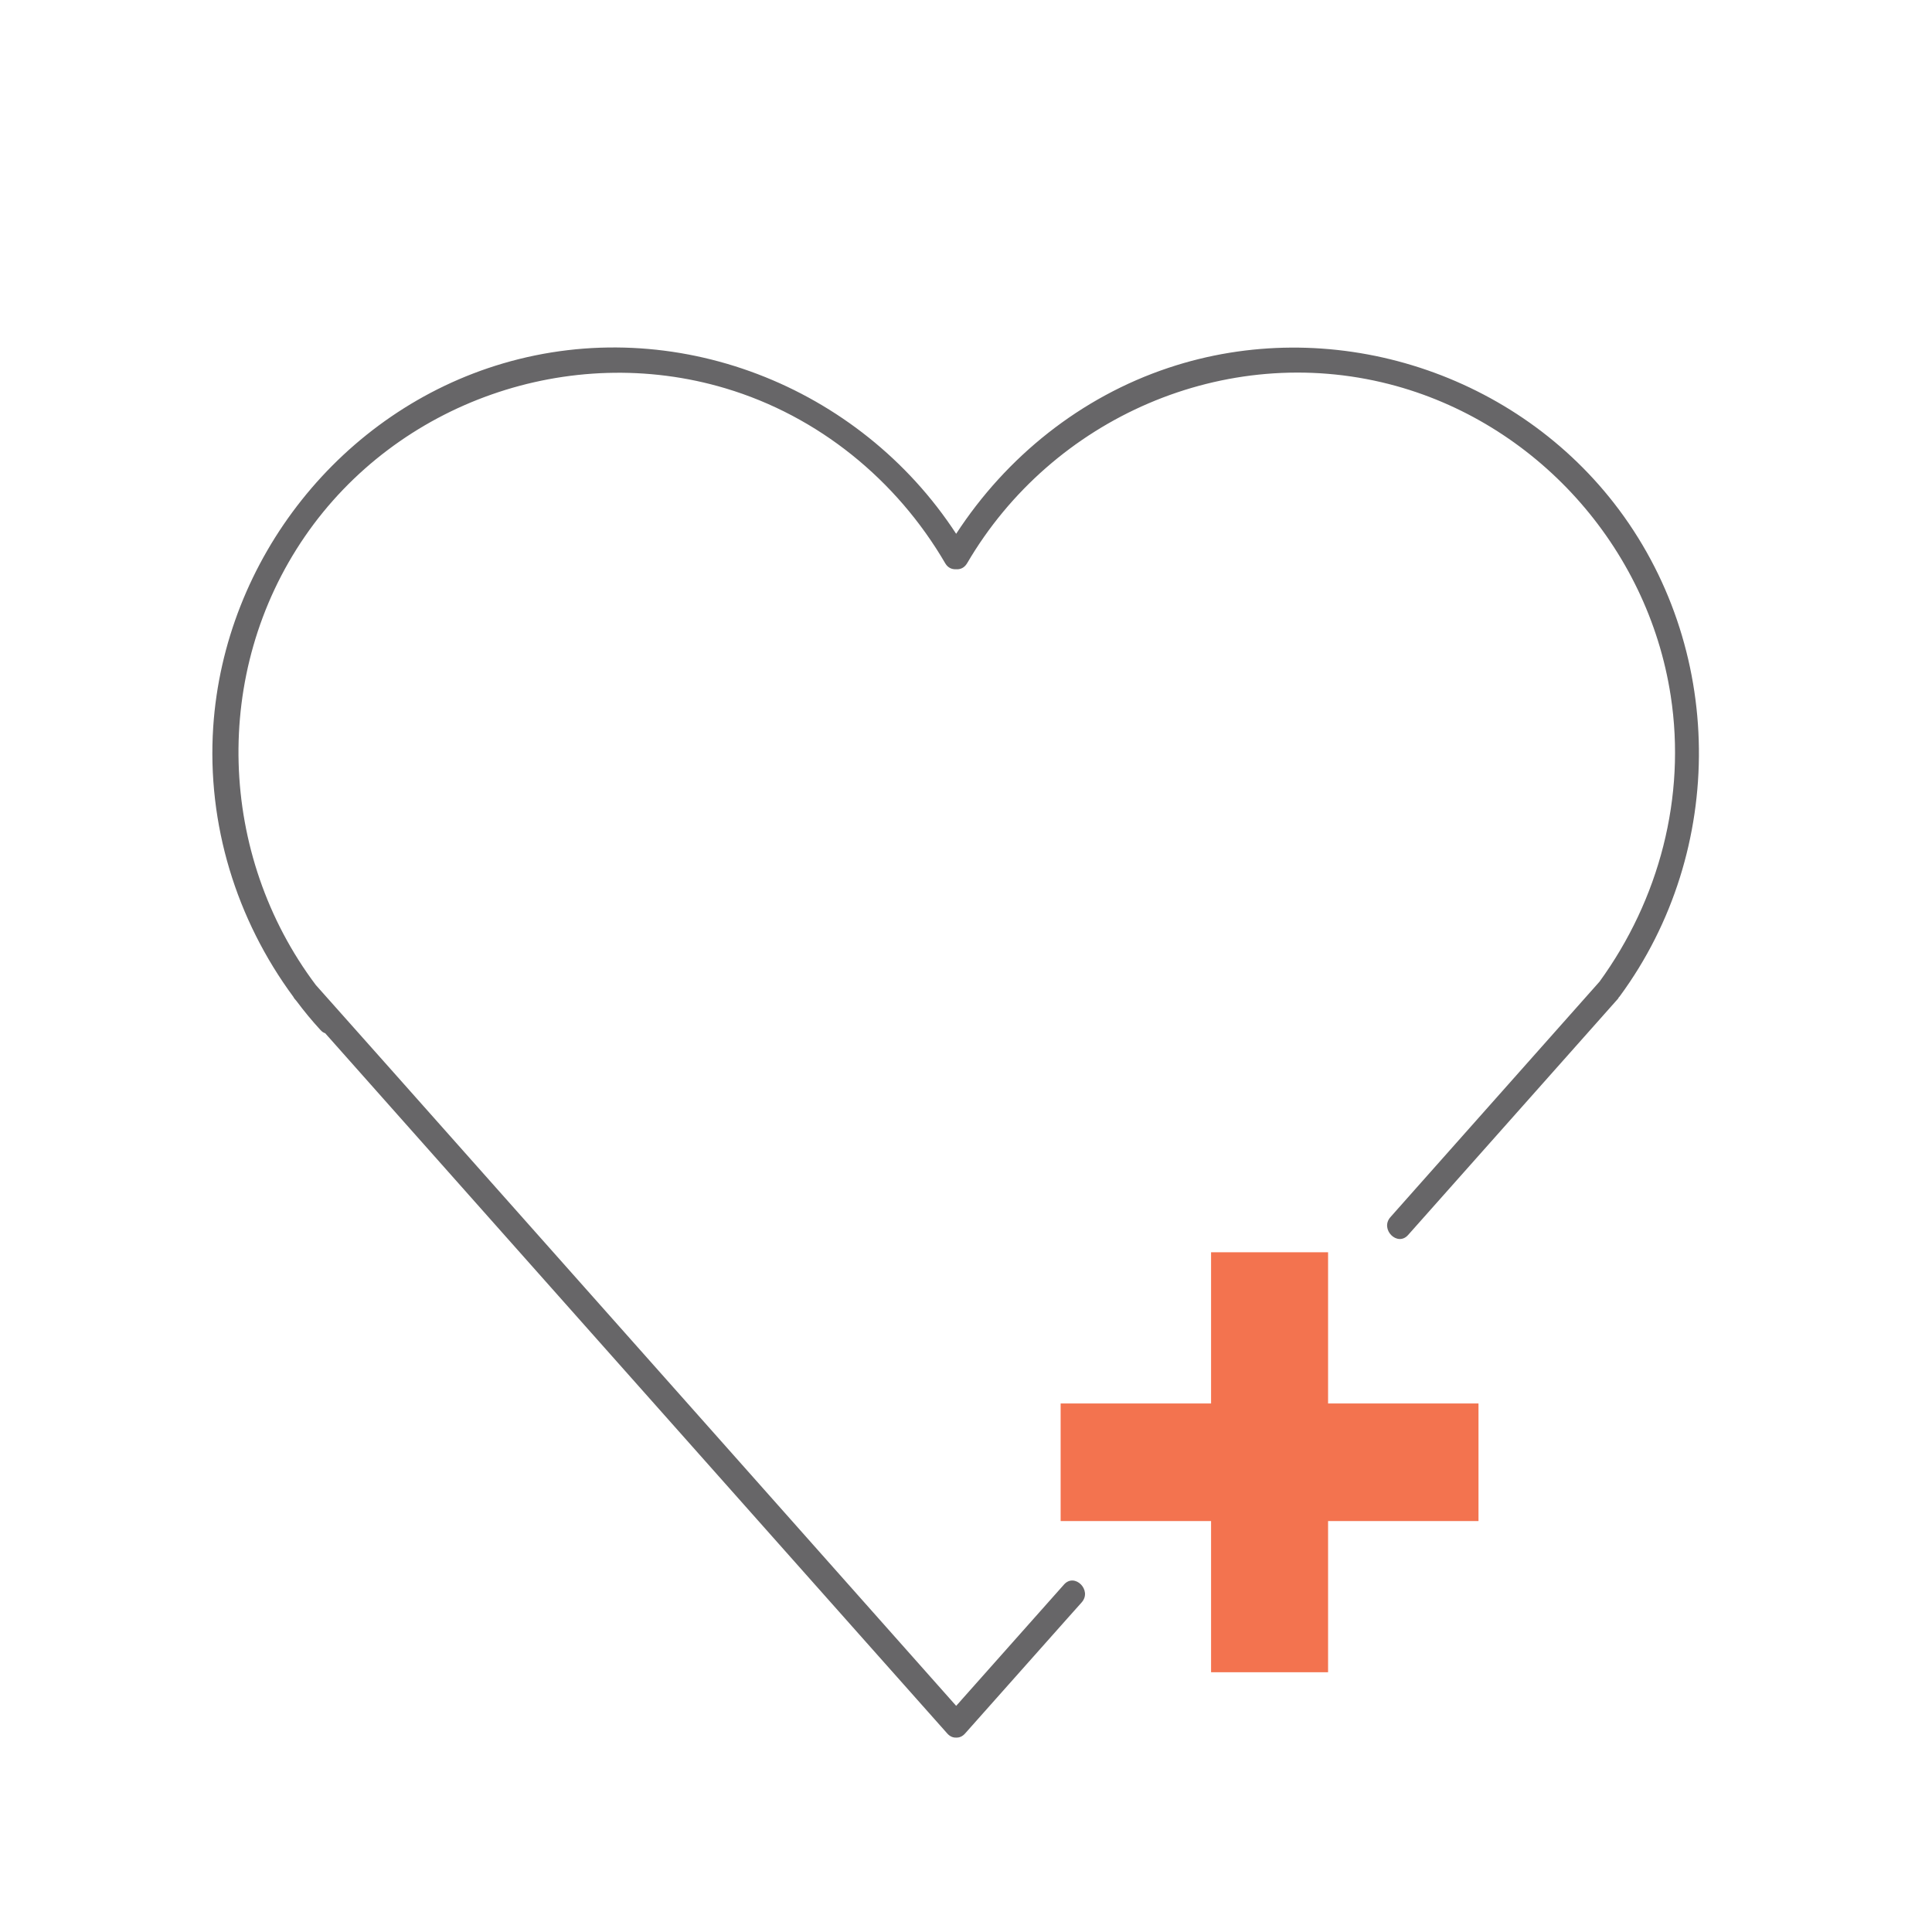
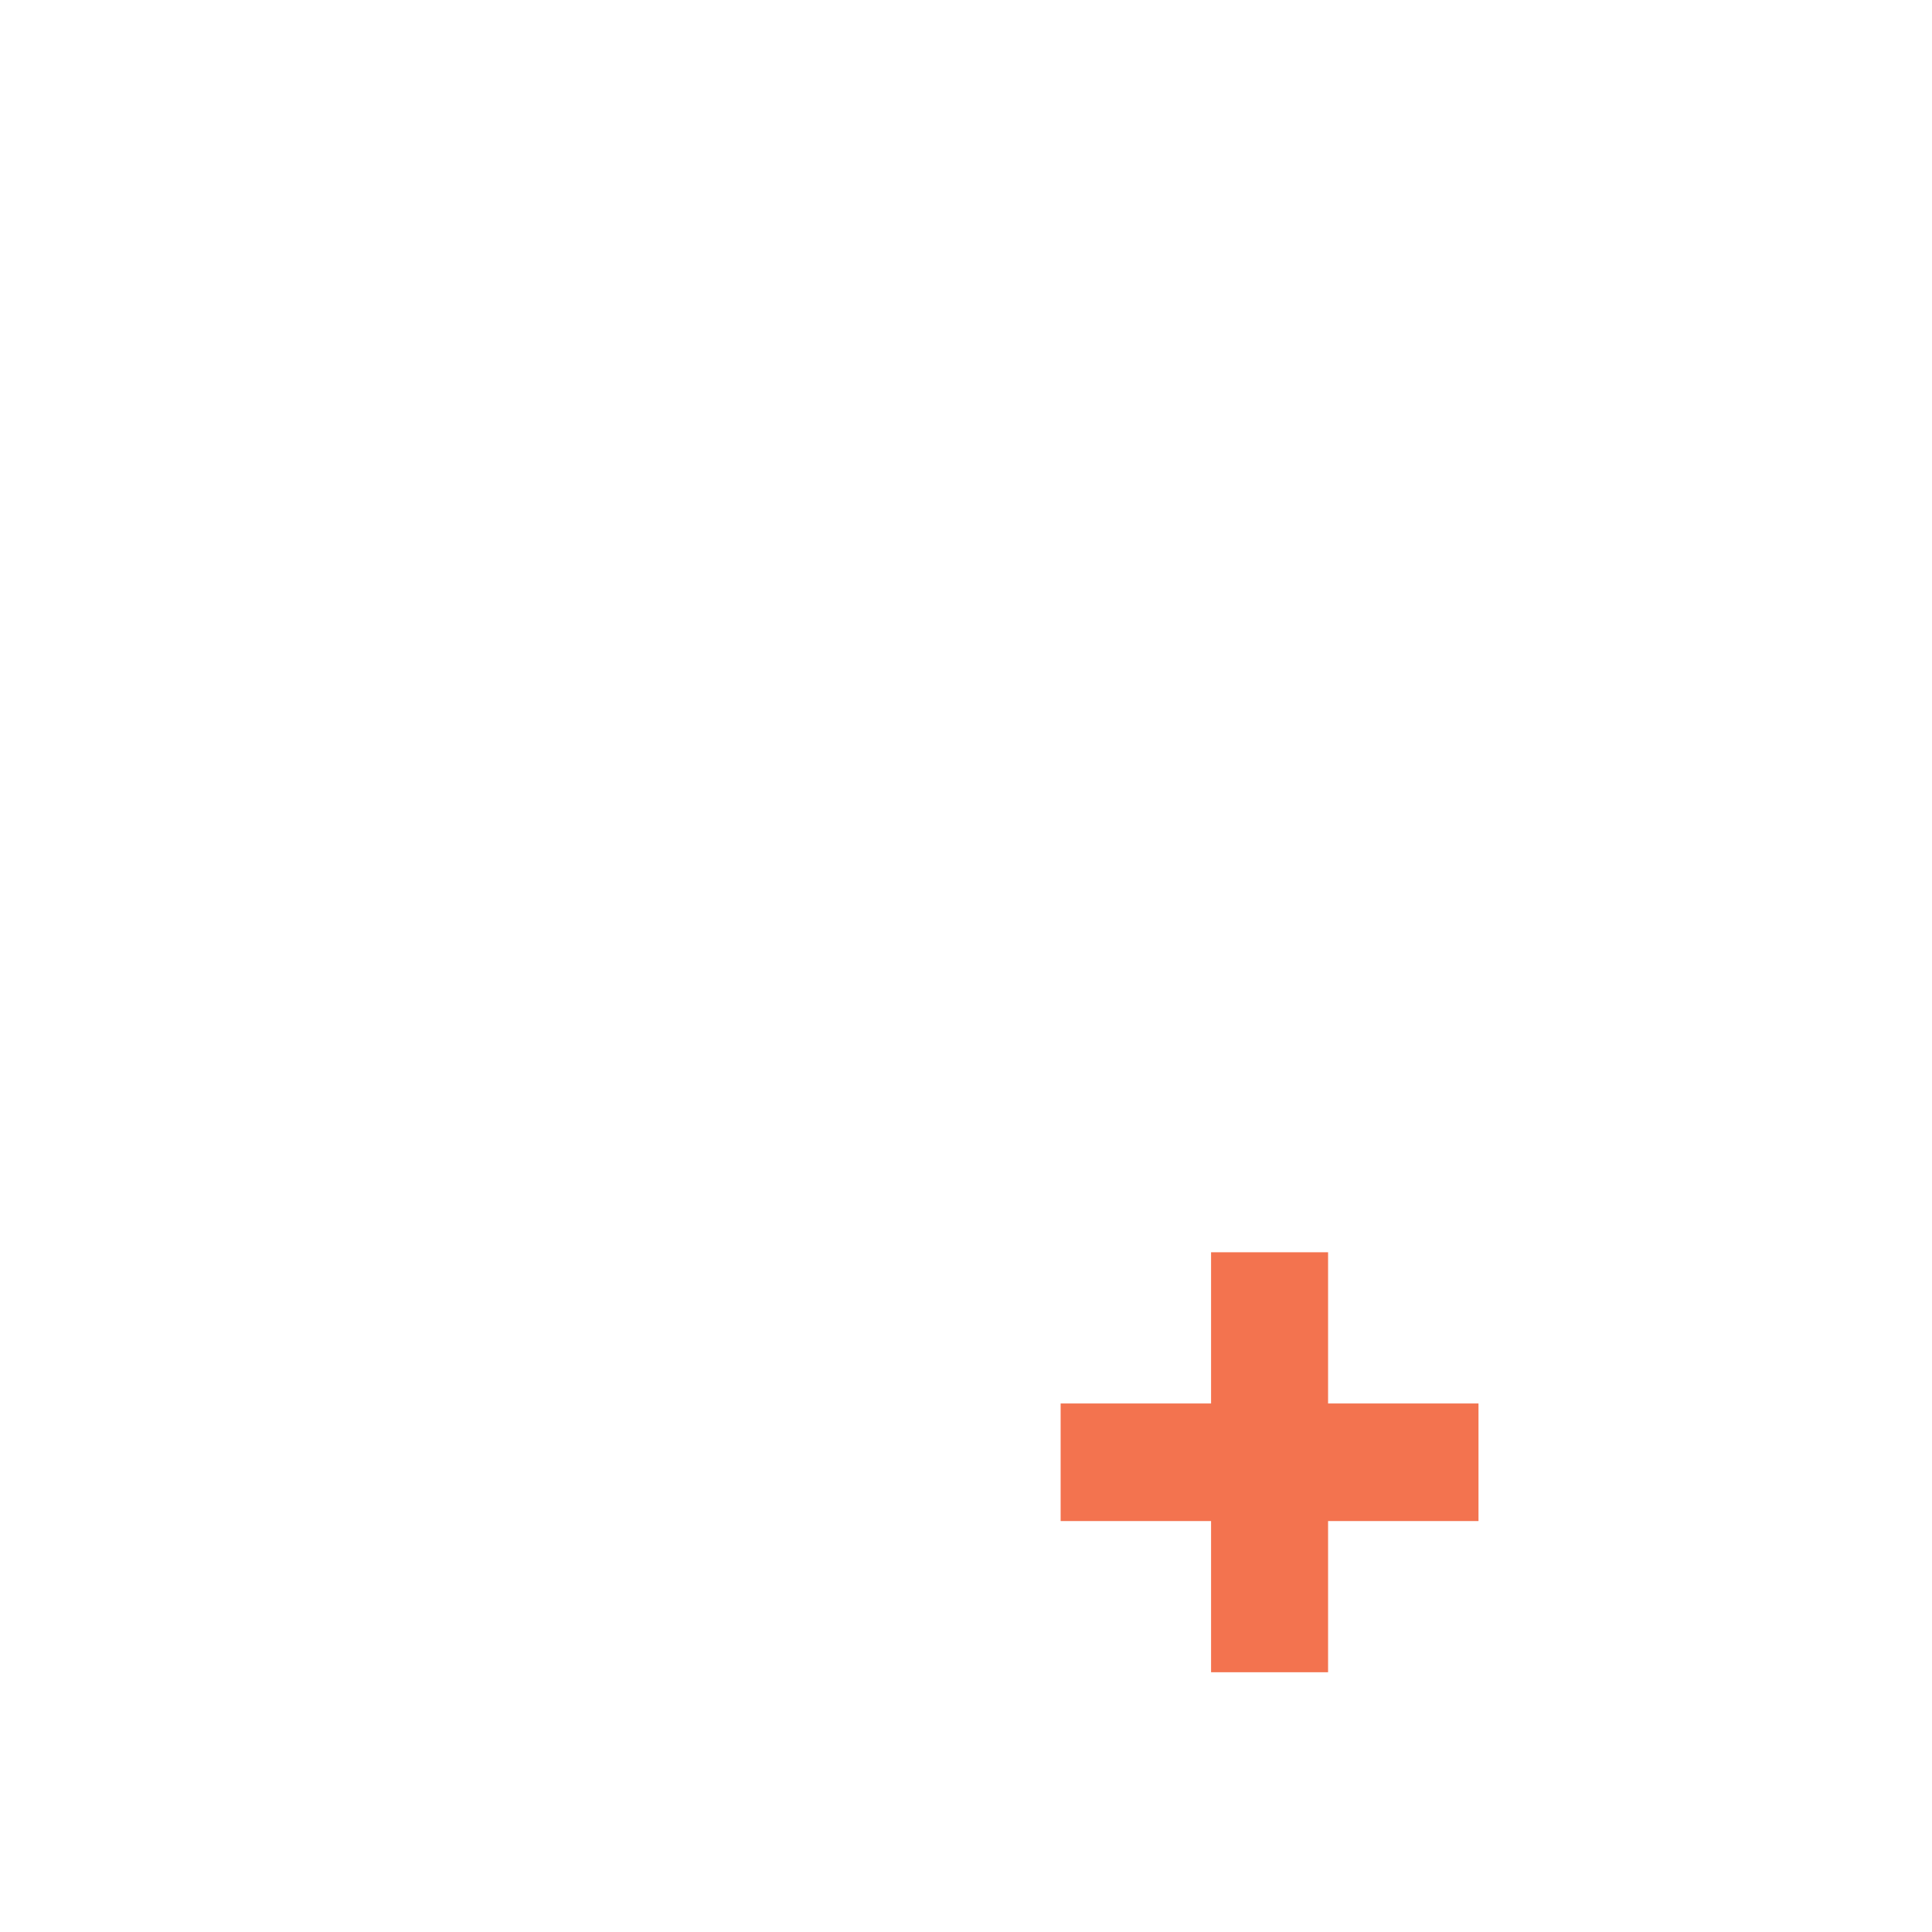
<svg xmlns="http://www.w3.org/2000/svg" width="64" height="64" viewBox="0 0 64 64" fill="none">
  <g opacity="0.8">
    <g clip-path="url(#clip0_2243_14379)">
-       <path d="M53.468 16.67C50.024 12.246 44.022 10.41 38.706 12.185C35.805 13.153 33.341 15.123 31.674 17.683C28.468 12.77 22.339 10.366 16.658 12.04C11.315 13.615 7.434 18.507 7.063 24.082C6.852 27.304 7.827 30.46 9.72 33.025C9.731 33.042 9.737 33.064 9.754 33.081C9.776 33.108 9.798 33.131 9.82 33.158C10.069 33.492 10.335 33.815 10.617 34.121C10.667 34.177 10.717 34.21 10.772 34.227C12.871 36.592 14.975 38.957 17.073 41.322C20.949 45.685 24.82 50.042 28.695 54.404L31.381 57.426C31.47 57.526 31.575 57.565 31.674 57.56C31.774 57.565 31.879 57.526 31.968 57.426C33.097 56.157 34.221 54.889 35.351 53.62C35.511 53.442 35.672 53.258 35.833 53.08C36.187 52.679 35.6 52.09 35.246 52.49C34.116 53.759 32.992 55.028 31.863 56.297C31.802 56.369 31.741 56.436 31.674 56.508C29.332 53.87 26.99 51.233 24.648 48.595C20.772 44.232 16.902 39.875 13.026 35.512C12.173 34.55 11.315 33.587 10.462 32.63C7.223 28.323 7.002 22.274 10.102 17.767C13.164 13.315 18.878 11.323 24.033 12.864C27.106 13.782 29.698 15.891 31.314 18.663C31.403 18.813 31.536 18.863 31.669 18.857C31.802 18.868 31.94 18.818 32.034 18.663C34.858 13.832 40.589 11.334 46.02 12.725C50.86 13.966 54.586 18.095 55.345 23.053C55.86 26.403 54.963 29.797 52.986 32.519C50.965 34.794 48.944 37.071 46.923 39.346C46.635 39.669 46.347 39.992 46.059 40.32C45.705 40.721 46.292 41.311 46.646 40.91C48.678 38.623 50.705 36.342 52.737 34.054C53.025 33.732 53.313 33.409 53.601 33.081C53.617 33.064 53.617 33.047 53.628 33.031C53.639 33.019 53.656 33.014 53.661 32.997C57.211 28.167 57.155 21.406 53.468 16.67Z" fill="#414042" />
      <path d="M48.977 46.492H43.994V41.483H40.118V46.492H35.135V50.387H40.118V55.395H43.994V50.387H48.977V46.492Z" fill="#F05023" />
    </g>
  </g>
  <defs>
    <clipPath id="clip0_2243_14379">
      <rect width="49.245" height="46.048" fill="white" transform="translate(7.035 11.512)" />
    </clipPath>
  </defs>
</svg>